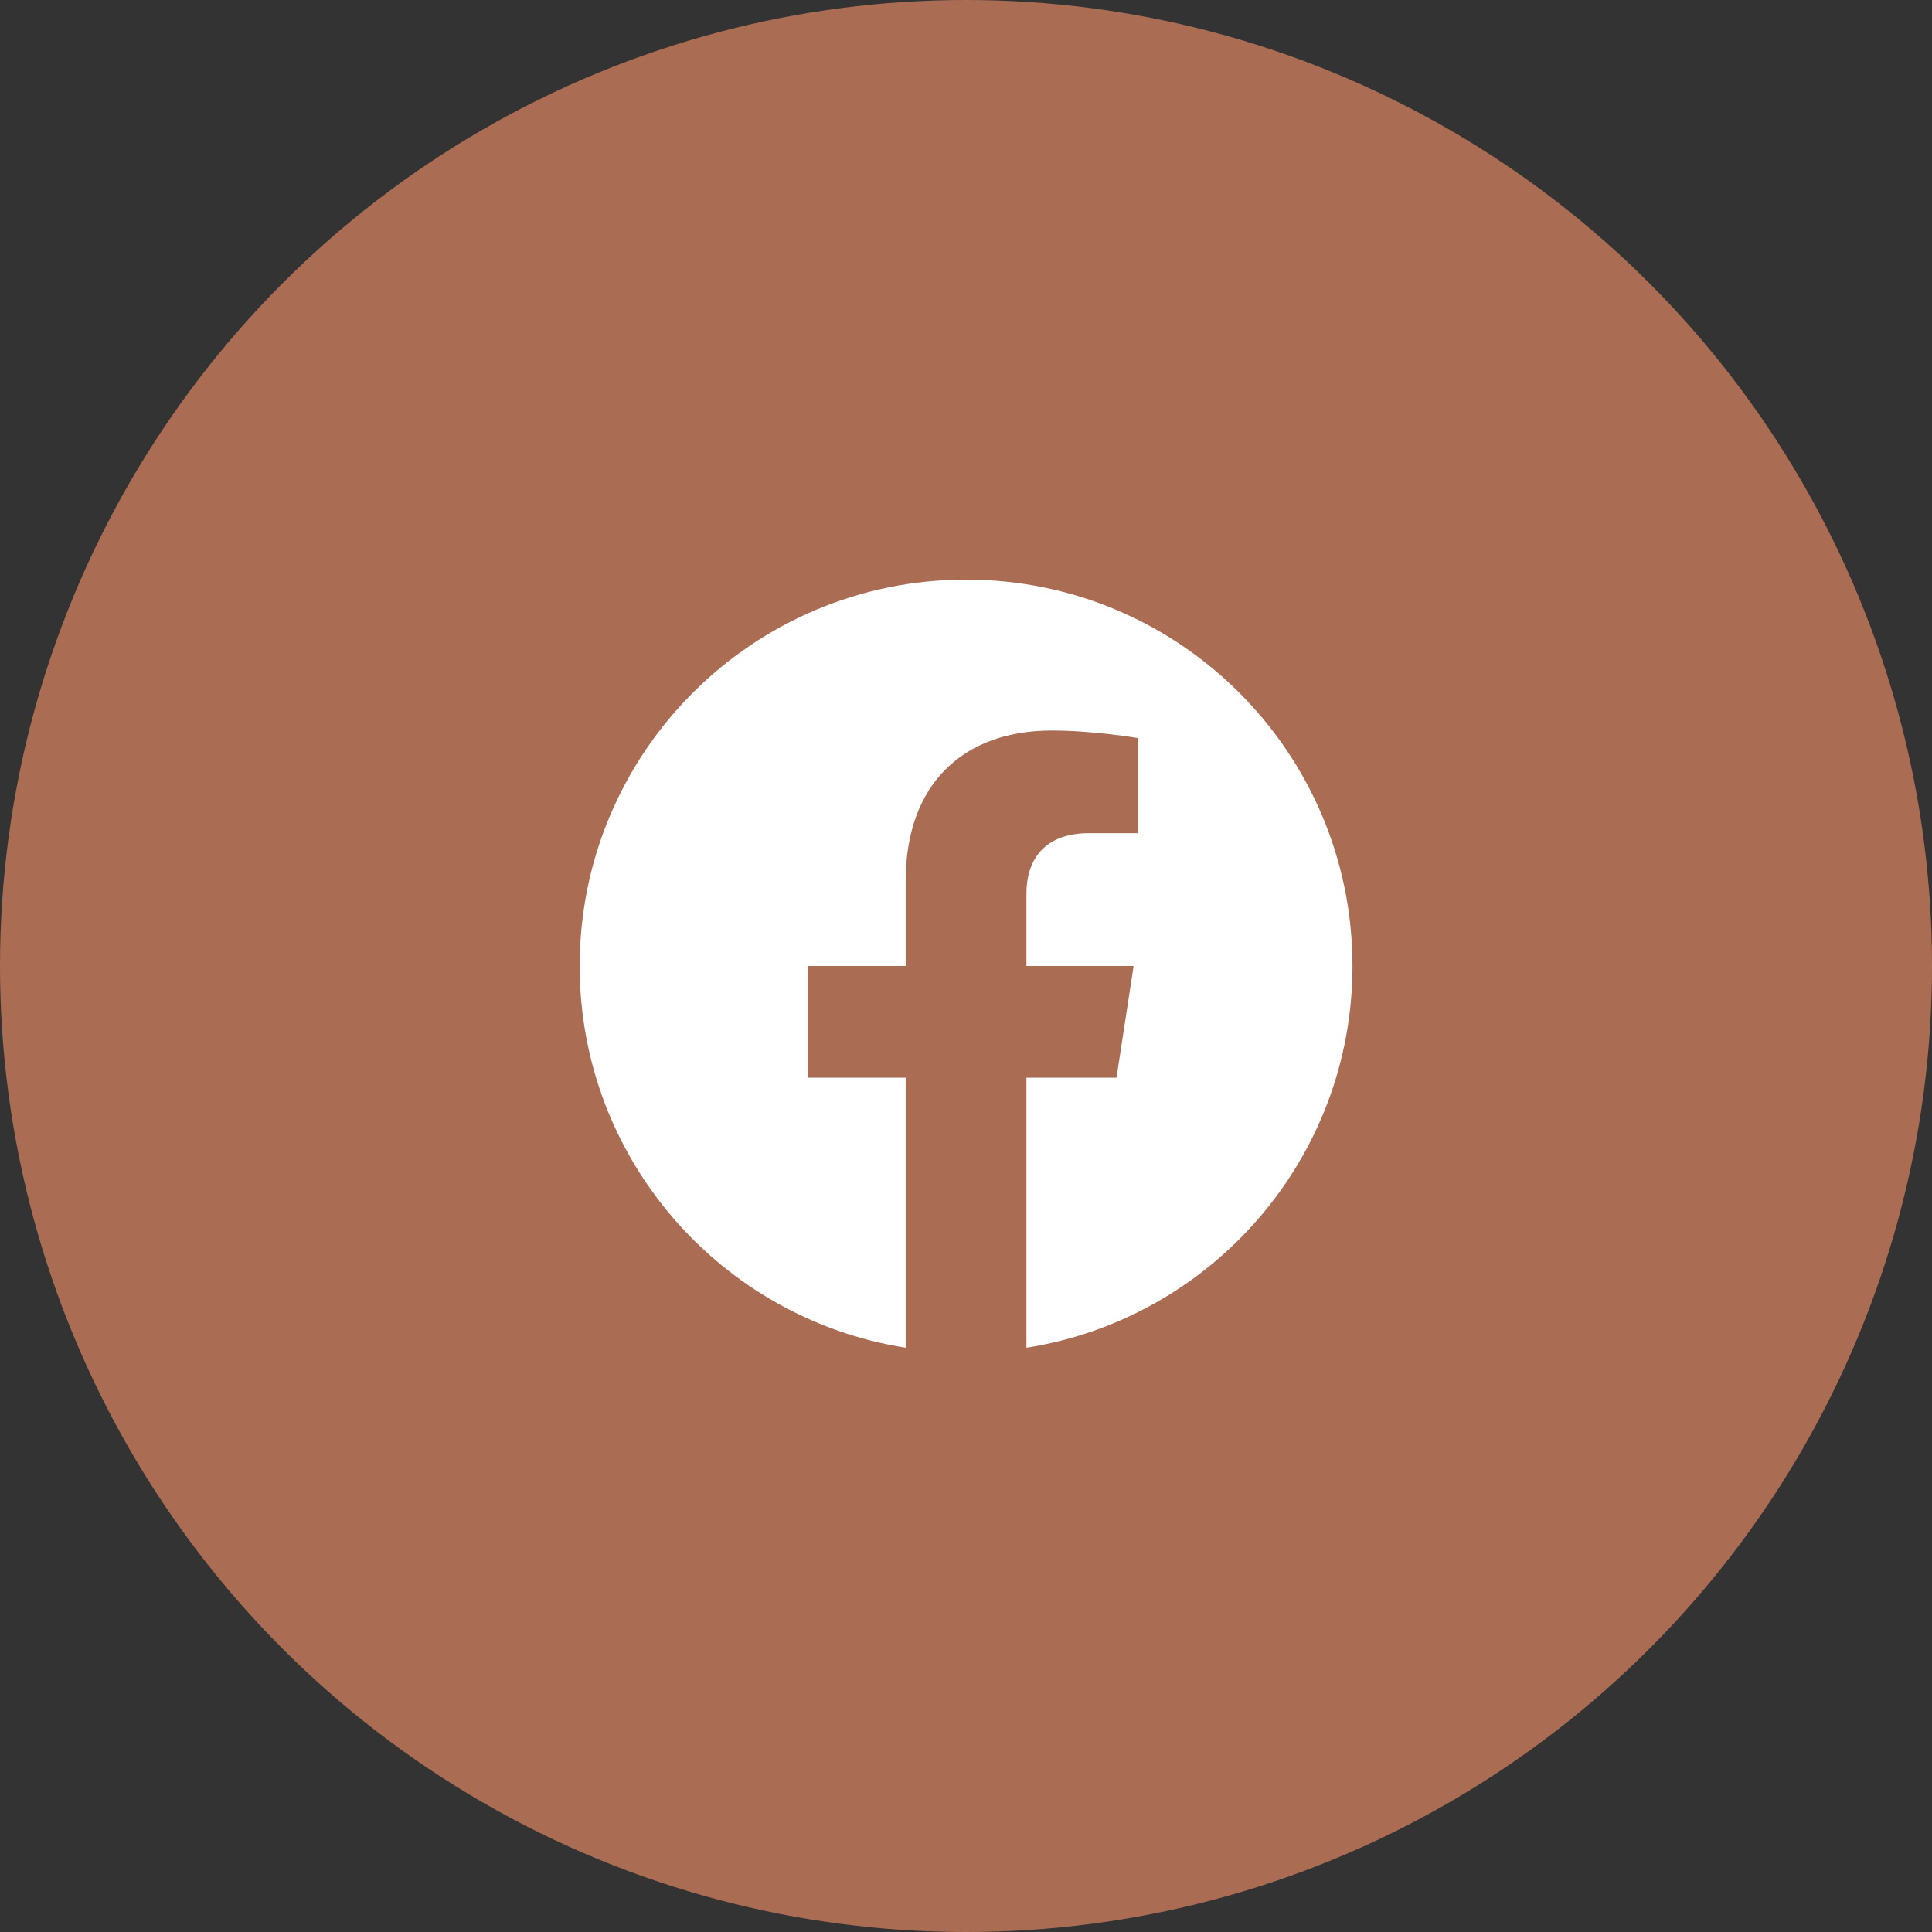
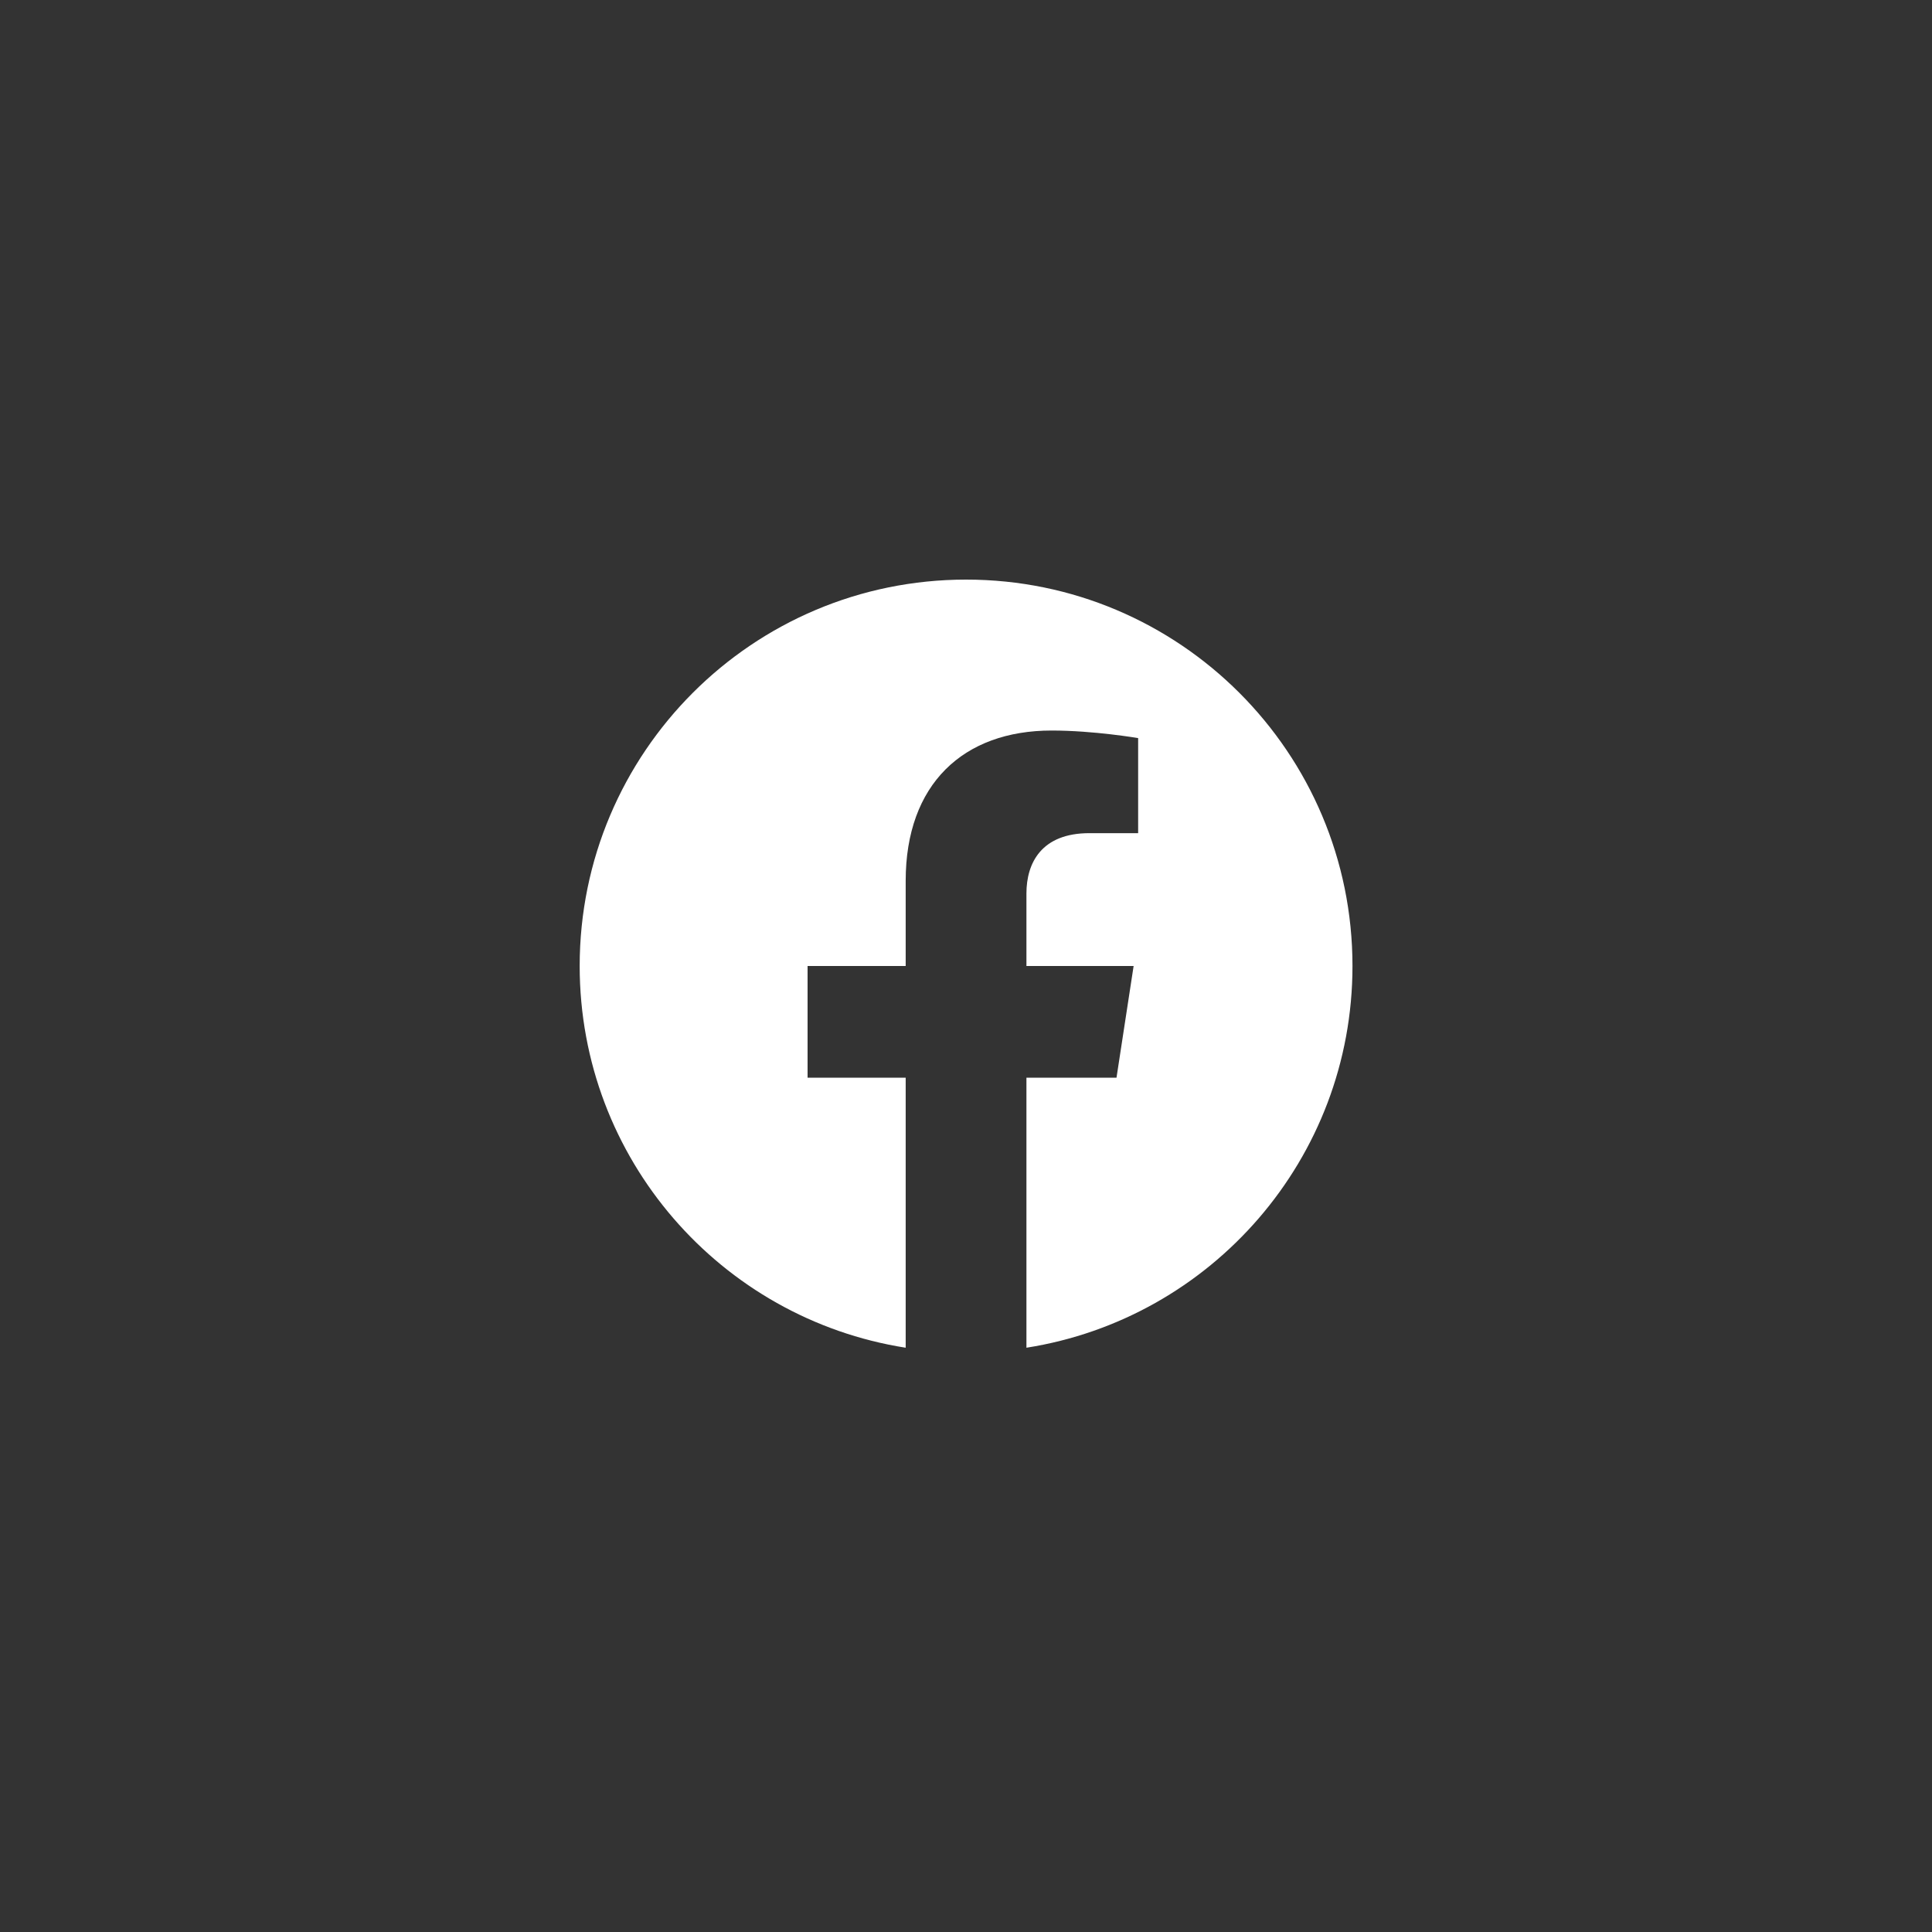
<svg xmlns="http://www.w3.org/2000/svg" width="50" height="50" viewBox="0 0 50 50" fill="none">
  <rect x="0" y="0" width="50" height="50" fill="#333333" stroke="none" />
-   <circle cx="25" cy="25" r="25" fill="#AB6C54" />
  <path d="M25.002 15C19.479 15 15.002 19.477 15.002 25C15.002 29.991 18.659 34.128 23.439 34.879V27.891H20.9V25H23.439V22.797C23.439 20.291 24.932 18.906 27.217 18.906C28.311 18.906 29.455 19.102 29.455 19.102V21.562H28.194C26.952 21.562 26.564 22.333 26.564 23.124V25H29.338L28.895 27.891H26.564V34.879C31.345 34.128 35.002 29.991 35.002 25C35.002 19.477 30.525 15 25.002 15Z" fill="white" />
</svg>